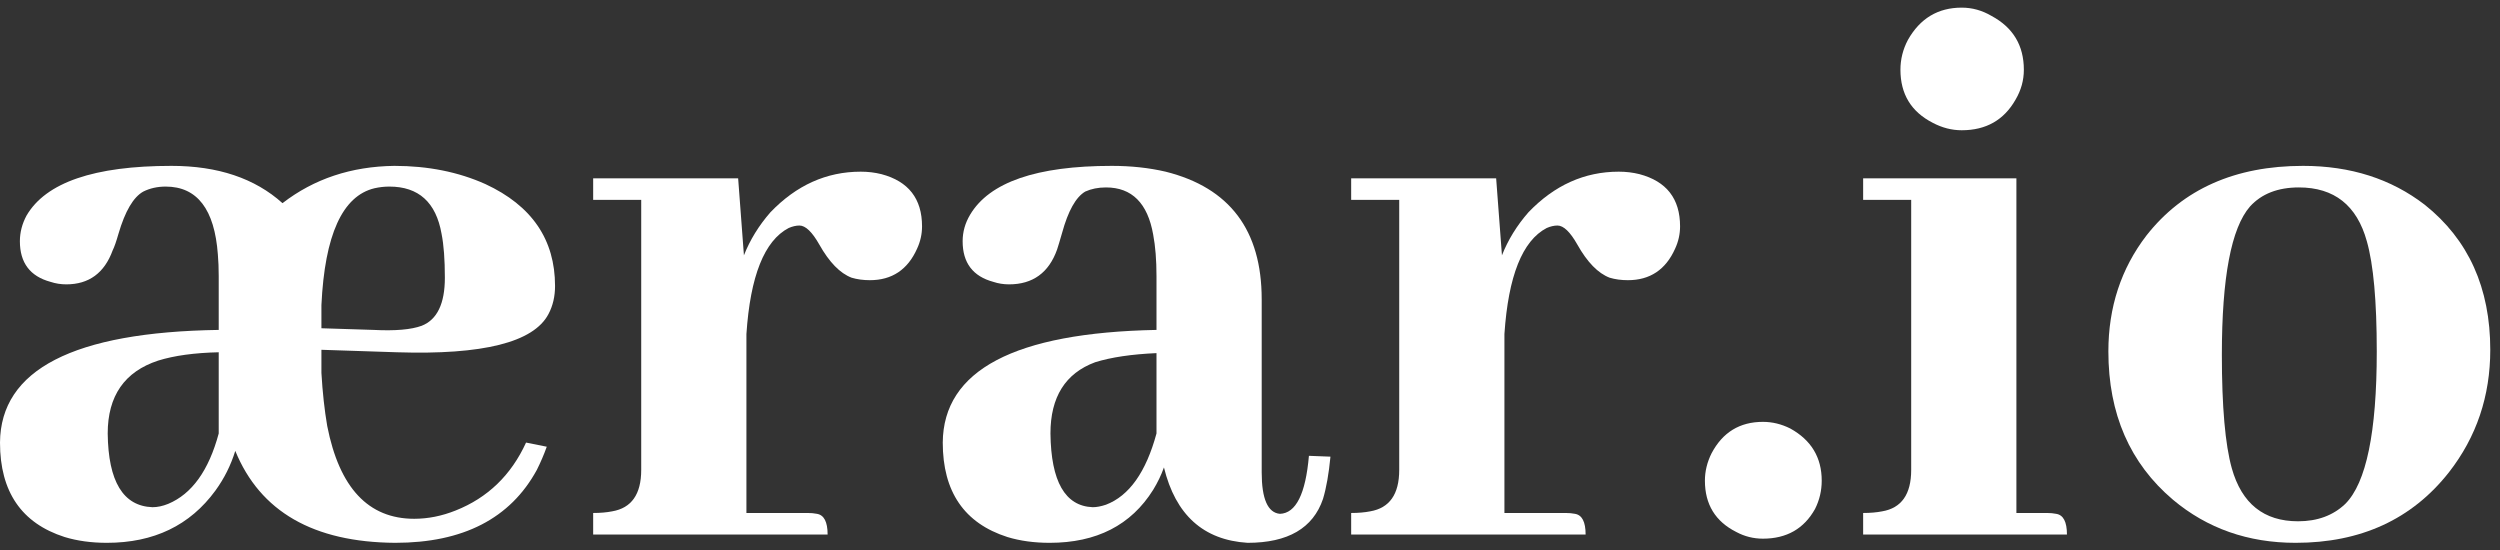
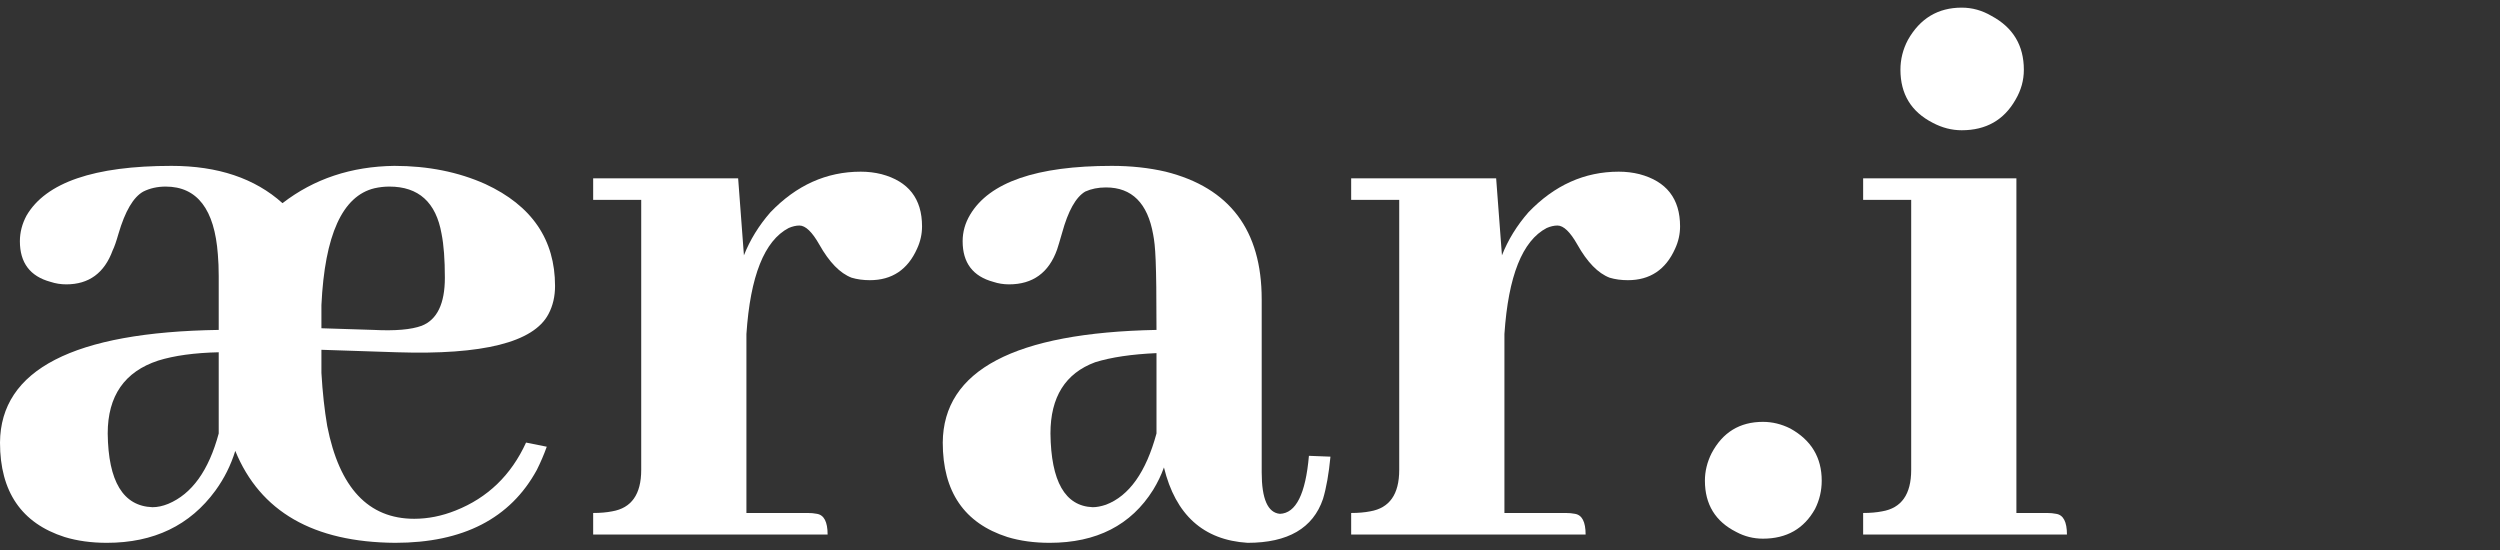
<svg xmlns="http://www.w3.org/2000/svg" width="109" height="24" viewBox="0 0 109 24" fill="none">
  <rect x="0" y="0" width="109" height="24" fill="#333333" stroke="none" />
-   <path d="M96.873 15.468C96.873 17.731 97.018 19.381 97.306 20.416C97.74 21.957 98.703 22.728 100.196 22.728C101.039 22.728 101.725 22.475 102.255 21.969C103.17 21.054 103.627 18.839 103.627 15.323C103.627 13.132 103.483 11.531 103.194 10.519C102.761 8.954 101.773 8.172 100.232 8.172C99.317 8.172 98.607 8.448 98.101 9.002C97.282 9.941 96.873 12.097 96.873 15.468ZM100.413 7.232C102.484 7.232 104.254 7.798 105.722 8.93C107.625 10.447 108.576 12.554 108.576 15.251C108.576 17.274 107.974 19.056 106.77 20.597C105.157 22.643 102.929 23.667 100.088 23.667C98.017 23.667 96.235 23.041 94.742 21.789C92.864 20.199 91.925 18.044 91.925 15.323C91.925 13.397 92.478 11.711 93.586 10.267C95.175 8.244 97.451 7.232 100.413 7.232Z" fill="white" />
  <path d="M89.252 22.366C89.396 22.366 89.529 22.379 89.649 22.403C89.962 22.451 90.119 22.752 90.119 23.306H81.233V22.366C81.546 22.366 81.823 22.342 82.064 22.294C82.907 22.15 83.328 21.548 83.328 20.488V8.713H81.233V7.774H87.915V22.366H89.252ZM88.24 3.042C88.24 3.5 88.12 3.933 87.879 4.343C87.374 5.234 86.591 5.679 85.531 5.679C85.098 5.679 84.677 5.571 84.267 5.354C83.328 4.873 82.859 4.102 82.859 3.042C82.859 2.585 82.967 2.152 83.184 1.742C83.713 0.803 84.496 0.333 85.531 0.333C85.989 0.333 86.422 0.454 86.832 0.695C87.771 1.2 88.24 1.983 88.24 3.042Z" fill="white" />
  <path d="M79.427 20.958C79.427 21.391 79.331 21.8 79.138 22.186C78.657 23.052 77.898 23.486 76.863 23.486C76.453 23.486 76.068 23.39 75.707 23.197C74.792 22.739 74.334 21.993 74.334 20.958C74.334 20.548 74.431 20.151 74.623 19.766C75.105 18.851 75.851 18.393 76.863 18.393C77.272 18.393 77.669 18.489 78.055 18.682C78.97 19.188 79.427 19.946 79.427 20.958Z" fill="white" />
  <path d="M68.266 22.366C68.411 22.366 68.543 22.378 68.664 22.402C68.977 22.451 69.133 22.752 69.133 23.305H58.911V22.366C59.224 22.366 59.501 22.342 59.742 22.294C60.585 22.149 61.006 21.547 61.006 20.488V8.713H58.911V7.774H65.232L65.485 11.133C65.75 10.459 66.135 9.833 66.641 9.255C67.773 8.075 69.085 7.485 70.578 7.485C70.891 7.485 71.192 7.521 71.481 7.593C72.661 7.906 73.251 8.665 73.251 9.869C73.251 10.206 73.179 10.531 73.034 10.844C72.625 11.759 71.939 12.216 70.975 12.216C70.686 12.216 70.421 12.18 70.181 12.108C69.675 11.915 69.205 11.434 68.772 10.663C68.459 10.11 68.17 9.833 67.905 9.833C67.761 9.833 67.604 9.869 67.436 9.941C66.376 10.495 65.762 12.036 65.593 14.564V22.366H68.266Z" fill="white" />
-   <path d="M54.396 23.667C52.47 23.547 51.254 22.451 50.748 20.38C50.628 20.717 50.471 21.042 50.279 21.355C49.316 22.896 47.81 23.667 45.764 23.667C45.09 23.667 44.475 23.583 43.922 23.414C42.043 22.812 41.104 21.439 41.104 19.296C41.128 16.142 44.235 14.505 50.423 14.384V12.036C50.423 11.338 50.375 10.736 50.279 10.23C50.038 8.858 49.352 8.172 48.22 8.172C47.883 8.172 47.582 8.232 47.317 8.352C46.907 8.593 46.57 9.195 46.306 10.158C46.209 10.495 46.137 10.736 46.089 10.88C45.728 11.892 45.029 12.398 43.994 12.398C43.753 12.398 43.524 12.361 43.308 12.289C42.417 12.048 41.971 11.458 41.971 10.519C41.971 10.11 42.08 9.725 42.296 9.363C43.139 7.943 45.198 7.232 48.473 7.232C49.316 7.232 50.098 7.317 50.821 7.485C53.614 8.184 55.01 10.038 55.01 13.048V20.597C55.01 21.753 55.275 22.355 55.805 22.403C56.503 22.379 56.925 21.536 57.069 19.874L58.008 19.91C57.936 20.657 57.828 21.271 57.683 21.753C57.25 23.029 56.154 23.667 54.396 23.667ZM47.642 22.114C47.81 22.114 48.003 22.078 48.22 22.005C49.231 21.62 49.966 20.585 50.423 18.899V15.396C49.34 15.444 48.449 15.576 47.75 15.793C46.45 16.274 45.8 17.31 45.8 18.899C45.824 20.994 46.438 22.066 47.642 22.114Z" fill="white" />
+   <path d="M54.396 23.667C52.47 23.547 51.254 22.451 50.748 20.38C50.628 20.717 50.471 21.042 50.279 21.355C49.316 22.896 47.81 23.667 45.764 23.667C45.09 23.667 44.475 23.583 43.922 23.414C42.043 22.812 41.104 21.439 41.104 19.296C41.128 16.142 44.235 14.505 50.423 14.384C50.423 11.338 50.375 10.736 50.279 10.23C50.038 8.858 49.352 8.172 48.22 8.172C47.883 8.172 47.582 8.232 47.317 8.352C46.907 8.593 46.57 9.195 46.306 10.158C46.209 10.495 46.137 10.736 46.089 10.88C45.728 11.892 45.029 12.398 43.994 12.398C43.753 12.398 43.524 12.361 43.308 12.289C42.417 12.048 41.971 11.458 41.971 10.519C41.971 10.11 42.08 9.725 42.296 9.363C43.139 7.943 45.198 7.232 48.473 7.232C49.316 7.232 50.098 7.317 50.821 7.485C53.614 8.184 55.01 10.038 55.01 13.048V20.597C55.01 21.753 55.275 22.355 55.805 22.403C56.503 22.379 56.925 21.536 57.069 19.874L58.008 19.91C57.936 20.657 57.828 21.271 57.683 21.753C57.25 23.029 56.154 23.667 54.396 23.667ZM47.642 22.114C47.81 22.114 48.003 22.078 48.22 22.005C49.231 21.62 49.966 20.585 50.423 18.899V15.396C49.34 15.444 48.449 15.576 47.75 15.793C46.45 16.274 45.8 17.31 45.8 18.899C45.824 20.994 46.438 22.066 47.642 22.114Z" fill="white" />
  <path d="M35.217 22.366C35.361 22.366 35.494 22.378 35.614 22.402C35.927 22.451 36.084 22.752 36.084 23.305H25.862V22.366C26.175 22.366 26.452 22.342 26.692 22.294C27.535 22.149 27.957 21.547 27.957 20.488V8.713H25.862V7.774H32.183L32.435 11.133C32.7 10.459 33.086 9.833 33.591 9.255C34.723 8.075 36.035 7.485 37.528 7.485C37.841 7.485 38.142 7.521 38.431 7.593C39.611 7.906 40.201 8.665 40.201 9.869C40.201 10.206 40.129 10.531 39.984 10.844C39.575 11.759 38.889 12.216 37.926 12.216C37.637 12.216 37.372 12.18 37.131 12.108C36.625 11.915 36.156 11.434 35.722 10.663C35.409 10.11 35.12 9.833 34.855 9.833C34.711 9.833 34.555 9.869 34.386 9.941C33.327 10.495 32.712 12.036 32.544 14.564V22.366H35.217Z" fill="white" />
  <path d="M16.976 8.135C16.759 8.135 16.543 8.159 16.326 8.208C14.93 8.545 14.159 10.242 14.014 13.3V14.312L16.29 14.384C17.229 14.432 17.927 14.372 18.385 14.204C19.059 13.939 19.396 13.24 19.396 12.109C19.396 11.314 19.348 10.676 19.252 10.194C19.011 8.822 18.253 8.135 16.976 8.135ZM23.839 19.477C23.719 19.814 23.574 20.151 23.406 20.488C22.25 22.607 20.191 23.667 17.229 23.667C13.665 23.643 11.342 22.306 10.258 19.658C10.065 20.284 9.776 20.862 9.391 21.391C8.283 22.908 6.706 23.667 4.659 23.667C3.985 23.667 3.371 23.583 2.817 23.414C0.939 22.812 0 21.439 0 19.296C0.024 16.118 3.203 14.48 9.536 14.384V12.036C9.536 11.699 9.524 11.386 9.499 11.097C9.355 9.123 8.596 8.135 7.224 8.135C6.863 8.135 6.538 8.208 6.249 8.352C5.815 8.593 5.454 9.207 5.165 10.194C5.069 10.531 4.985 10.772 4.912 10.917C4.551 11.904 3.877 12.398 2.89 12.398C2.649 12.398 2.42 12.361 2.203 12.289C1.312 12.048 0.867 11.458 0.867 10.519C0.867 10.134 0.963 9.761 1.156 9.4C1.999 7.955 4.106 7.232 7.477 7.232C9.499 7.232 11.113 7.774 12.317 8.858C13.689 7.798 15.315 7.256 17.193 7.232C18.662 7.232 19.986 7.497 21.166 8.027C23.189 8.966 24.2 10.447 24.2 12.47C24.2 12.927 24.104 13.337 23.911 13.698C23.261 14.926 21.058 15.48 17.301 15.359L14.014 15.251V16.262C14.063 17.105 14.147 17.876 14.267 18.574C14.797 21.271 16.061 22.619 18.06 22.619C18.662 22.619 19.264 22.499 19.866 22.258C21.262 21.704 22.286 20.717 22.936 19.296L23.839 19.477ZM6.646 22.114C6.863 22.114 7.091 22.066 7.332 21.969C8.368 21.536 9.102 20.512 9.536 18.899V15.359C8.476 15.383 7.597 15.504 6.899 15.721C5.43 16.202 4.696 17.262 4.696 18.899C4.72 20.994 5.37 22.066 6.646 22.114Z" fill="white" />
</svg>